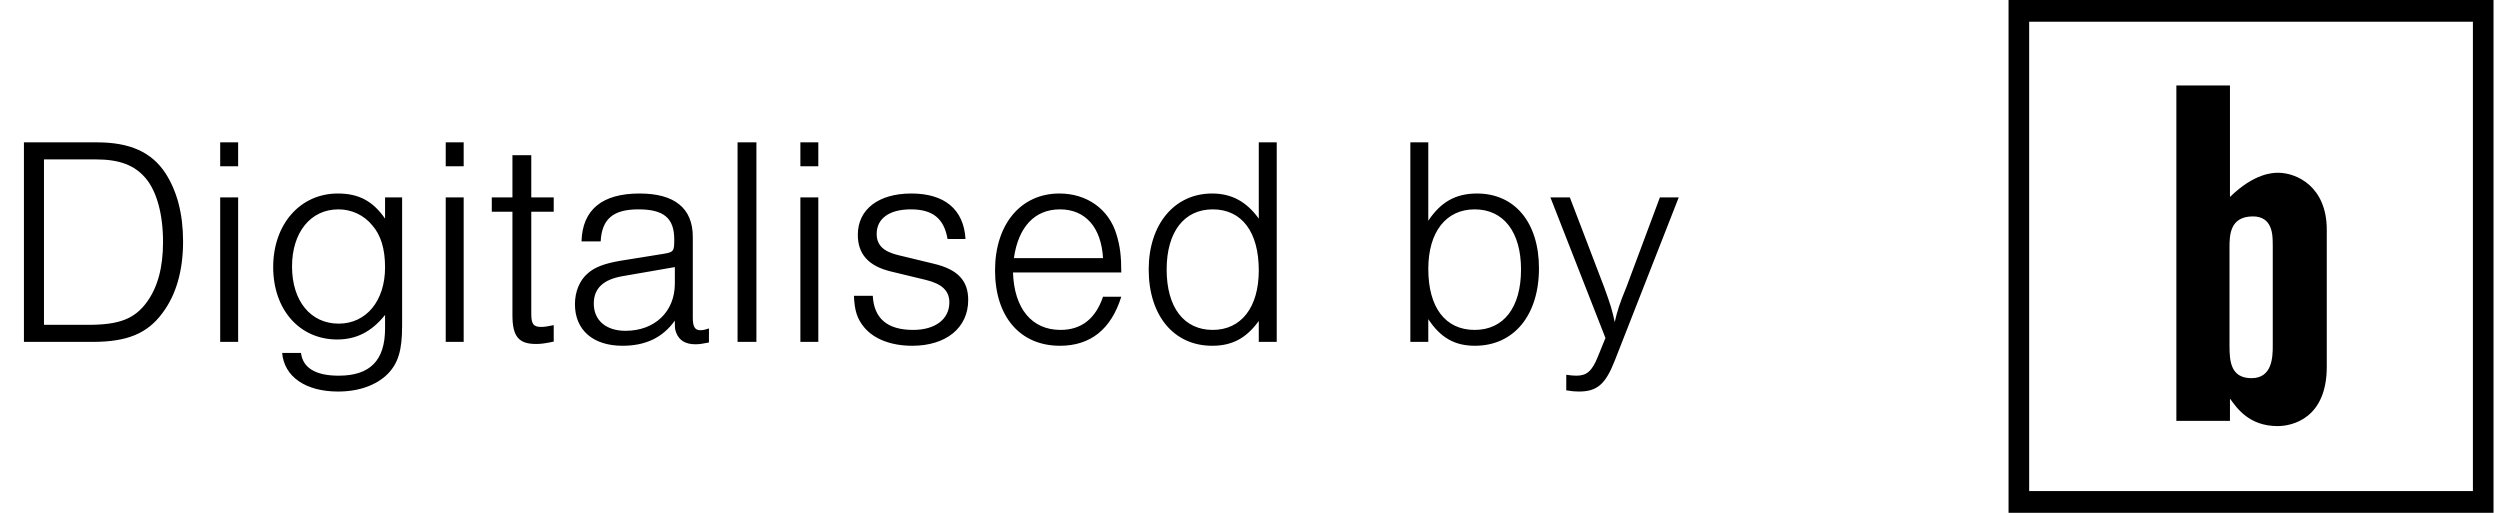
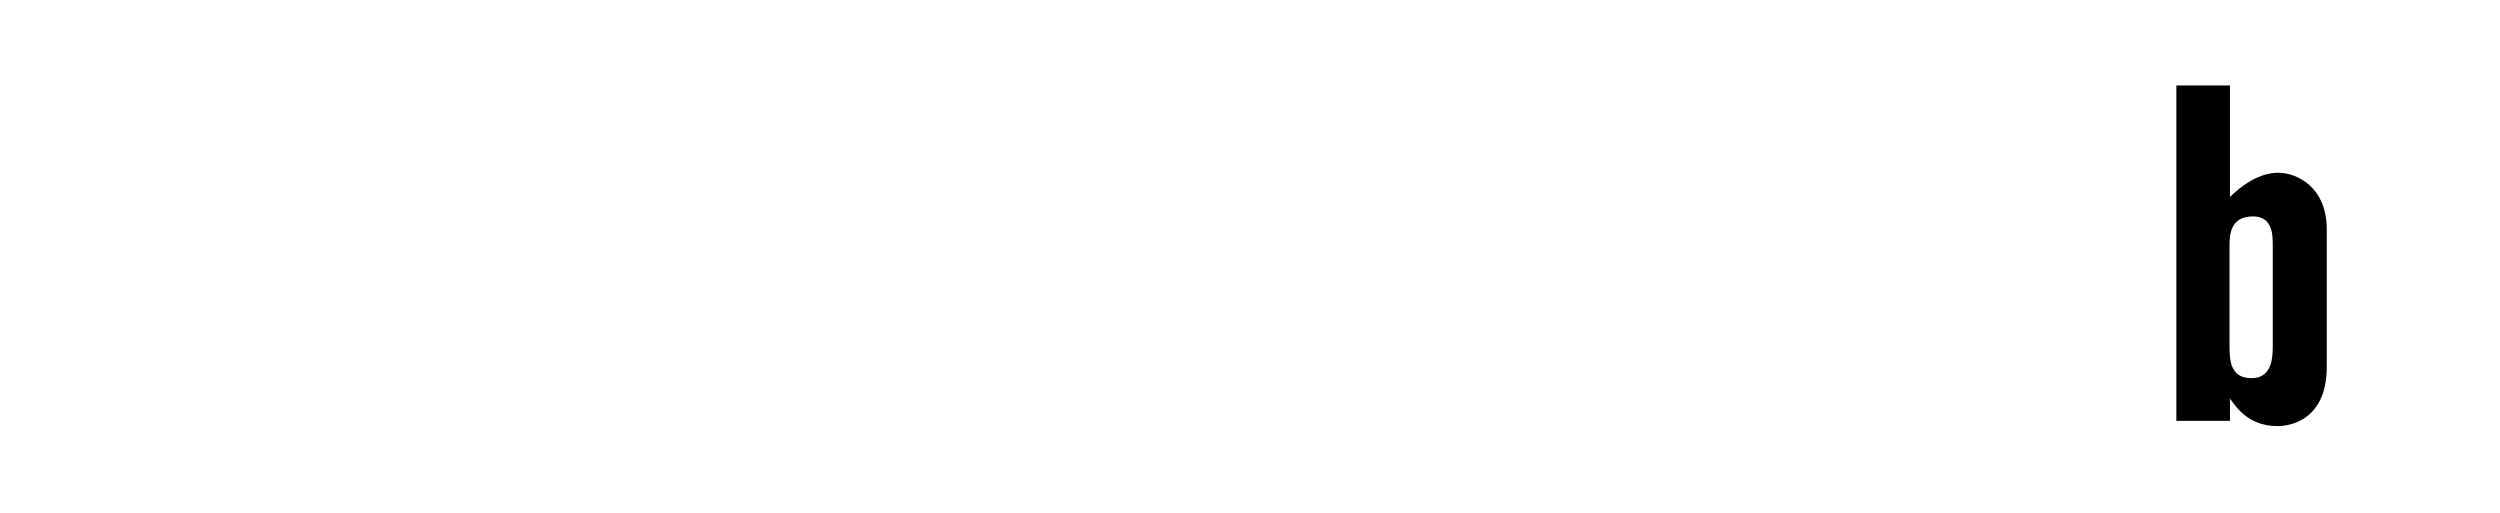
<svg xmlns="http://www.w3.org/2000/svg" width="117" height="24" viewBox="0 0 117 24" fill="none">
-   <path d="M1.12 16V6.662H4.536C6.09 6.662 7.098 7.124 7.742 8.104C8.288 8.944 8.568 10.022 8.568 11.296C8.568 12.668 8.246 13.802 7.588 14.67C6.888 15.608 5.95 16 4.34 16H1.12ZM2.058 15.202H4.13C5.586 15.202 6.3 14.922 6.874 14.138C7.378 13.438 7.63 12.528 7.63 11.324C7.63 10.022 7.336 8.958 6.818 8.342C6.3 7.726 5.586 7.46 4.48 7.46H2.058V15.202ZM11.145 9.238V16H10.305V9.238H11.145ZM11.145 6.662V7.782H10.305V6.662H11.145ZM18.021 9.238H18.819V15.244C18.819 16.392 18.637 16.994 18.147 17.498C17.615 18.03 16.789 18.324 15.823 18.324C14.311 18.324 13.303 17.638 13.205 16.518H14.087C14.171 17.218 14.773 17.582 15.851 17.582C17.321 17.582 18.021 16.868 18.021 15.37V14.74C17.391 15.524 16.677 15.888 15.781 15.888C14.017 15.888 12.785 14.488 12.785 12.5C12.785 10.498 14.045 9.056 15.809 9.056C16.789 9.056 17.447 9.406 18.021 10.232V9.238ZM15.837 9.798C14.535 9.798 13.667 10.876 13.667 12.472C13.667 14.082 14.535 15.146 15.851 15.146C17.139 15.146 18.021 14.082 18.021 12.514C18.021 11.646 17.825 11.002 17.419 10.54C17.027 10.064 16.453 9.798 15.837 9.798ZM21.7 9.238V16H20.86V9.238H21.7ZM21.7 6.662V7.782H20.86V6.662H21.7ZM25.914 9.238V9.91H24.864V14.684C24.864 15.16 24.962 15.3 25.326 15.3C25.494 15.3 25.648 15.272 25.914 15.216V15.986C25.522 16.07 25.326 16.098 25.088 16.098C24.276 16.098 23.982 15.748 23.982 14.754V9.91H23.016V9.238H23.982V7.264H24.864V9.238H25.914ZM28.111 11.296H27.215C27.257 9.812 28.181 9.056 29.931 9.056C31.569 9.056 32.423 9.742 32.423 11.086V14.88C32.423 15.286 32.521 15.454 32.773 15.454C32.885 15.454 32.969 15.44 33.179 15.37V16.028C32.885 16.084 32.745 16.112 32.549 16.112C32.073 16.112 31.779 15.93 31.639 15.552C31.583 15.384 31.583 15.37 31.583 15.006C31.009 15.804 30.211 16.182 29.133 16.182C27.747 16.182 26.907 15.44 26.907 14.236C26.907 13.648 27.131 13.102 27.523 12.78C27.845 12.5 28.293 12.332 29.021 12.206L31.023 11.884C31.527 11.8 31.555 11.772 31.555 11.212C31.555 10.204 31.065 9.798 29.875 9.798C28.699 9.798 28.167 10.246 28.111 11.296ZM31.583 12.5L29.161 12.92C28.237 13.074 27.789 13.494 27.789 14.208C27.789 14.992 28.363 15.482 29.273 15.482C30.645 15.482 31.583 14.586 31.583 13.27V12.5ZM35.4 6.662V16H34.518V6.662H35.4ZM38.297 9.238V16H37.458V9.238H38.297ZM38.297 6.662V7.782H37.458V6.662H38.297ZM45.186 11.184H44.346C44.178 10.218 43.646 9.798 42.624 9.798C41.616 9.798 41.028 10.232 41.028 10.946C41.028 11.464 41.336 11.772 42.036 11.94L43.716 12.346C44.822 12.612 45.312 13.13 45.312 14.04C45.312 15.342 44.276 16.182 42.694 16.182C41.714 16.182 40.902 15.874 40.44 15.314C40.118 14.922 39.992 14.544 39.964 13.844H40.846C40.902 14.908 41.532 15.44 42.736 15.44C43.772 15.44 44.43 14.936 44.43 14.152C44.43 13.606 44.08 13.284 43.338 13.102L41.714 12.71C40.65 12.458 40.146 11.898 40.146 10.988C40.146 9.798 41.112 9.056 42.652 9.056C44.206 9.056 45.102 9.798 45.186 11.184ZM52.476 12.752H47.408C47.464 14.446 48.29 15.44 49.634 15.44C50.6 15.44 51.272 14.922 51.622 13.886H52.476C52 15.412 51.034 16.182 49.606 16.182C47.744 16.182 46.568 14.824 46.568 12.654C46.568 10.498 47.772 9.056 49.578 9.056C50.88 9.056 51.902 9.798 52.252 10.974C52.42 11.52 52.476 11.982 52.476 12.752ZM47.45 12.08H51.622C51.538 10.638 50.796 9.798 49.606 9.798C48.43 9.798 47.66 10.61 47.45 12.08ZM59.751 6.662V16H58.911V15.02C58.323 15.832 57.665 16.182 56.727 16.182C54.935 16.182 53.759 14.768 53.759 12.612C53.759 10.498 54.963 9.056 56.727 9.056C57.637 9.056 58.337 9.434 58.911 10.232V6.662H59.751ZM56.755 9.798C55.411 9.798 54.599 10.862 54.599 12.612C54.599 14.39 55.411 15.44 56.755 15.44C58.085 15.44 58.911 14.39 58.911 12.654C58.911 10.848 58.113 9.798 56.755 9.798ZM66.004 16V6.662H66.844V10.33C67.432 9.448 68.132 9.056 69.126 9.056C70.89 9.056 72.024 10.414 72.024 12.556C72.024 14.754 70.848 16.182 69.028 16.182C68.076 16.182 67.418 15.804 66.844 14.936V16H66.004ZM69.014 9.798C67.67 9.798 66.844 10.862 66.844 12.584C66.844 14.39 67.642 15.44 69.014 15.44C70.372 15.44 71.184 14.39 71.184 12.612C71.184 10.862 70.372 9.798 69.014 9.798ZM72.559 9.238H73.469L75.079 13.452C75.373 14.264 75.457 14.53 75.569 15.076C75.681 14.572 75.807 14.18 76.115 13.438L77.683 9.238H78.565L75.569 16.882C75.135 17.988 74.743 18.324 73.889 18.324C73.707 18.324 73.553 18.31 73.301 18.268V17.54C73.511 17.568 73.623 17.582 73.777 17.582C74.253 17.582 74.505 17.372 74.771 16.714L75.135 15.818L72.559 9.238Z" fill="black" />
  <path d="M101.854 4H104.362V9.218C105.499 8.107 106.363 8.085 106.616 8.085C107.48 8.085 108.893 8.729 108.893 10.75V17.166C108.893 19.587 107.269 19.941 106.595 19.941C105.268 19.941 104.698 19.119 104.362 18.653V19.697H101.854V4ZM106.363 11.416C106.363 11.016 106.363 10.128 105.437 10.128C104.341 10.128 104.341 11.038 104.341 11.593V16.188C104.341 16.921 104.404 17.698 105.374 17.698C106.344 17.698 106.365 16.7 106.365 16.188V11.415L106.363 11.416Z" fill="black" />
-   <path d="M116.697 24H94V0H116.697V24ZM94.965 22.983H115.732V1.017H94.965V22.983Z" fill="black" />
</svg>